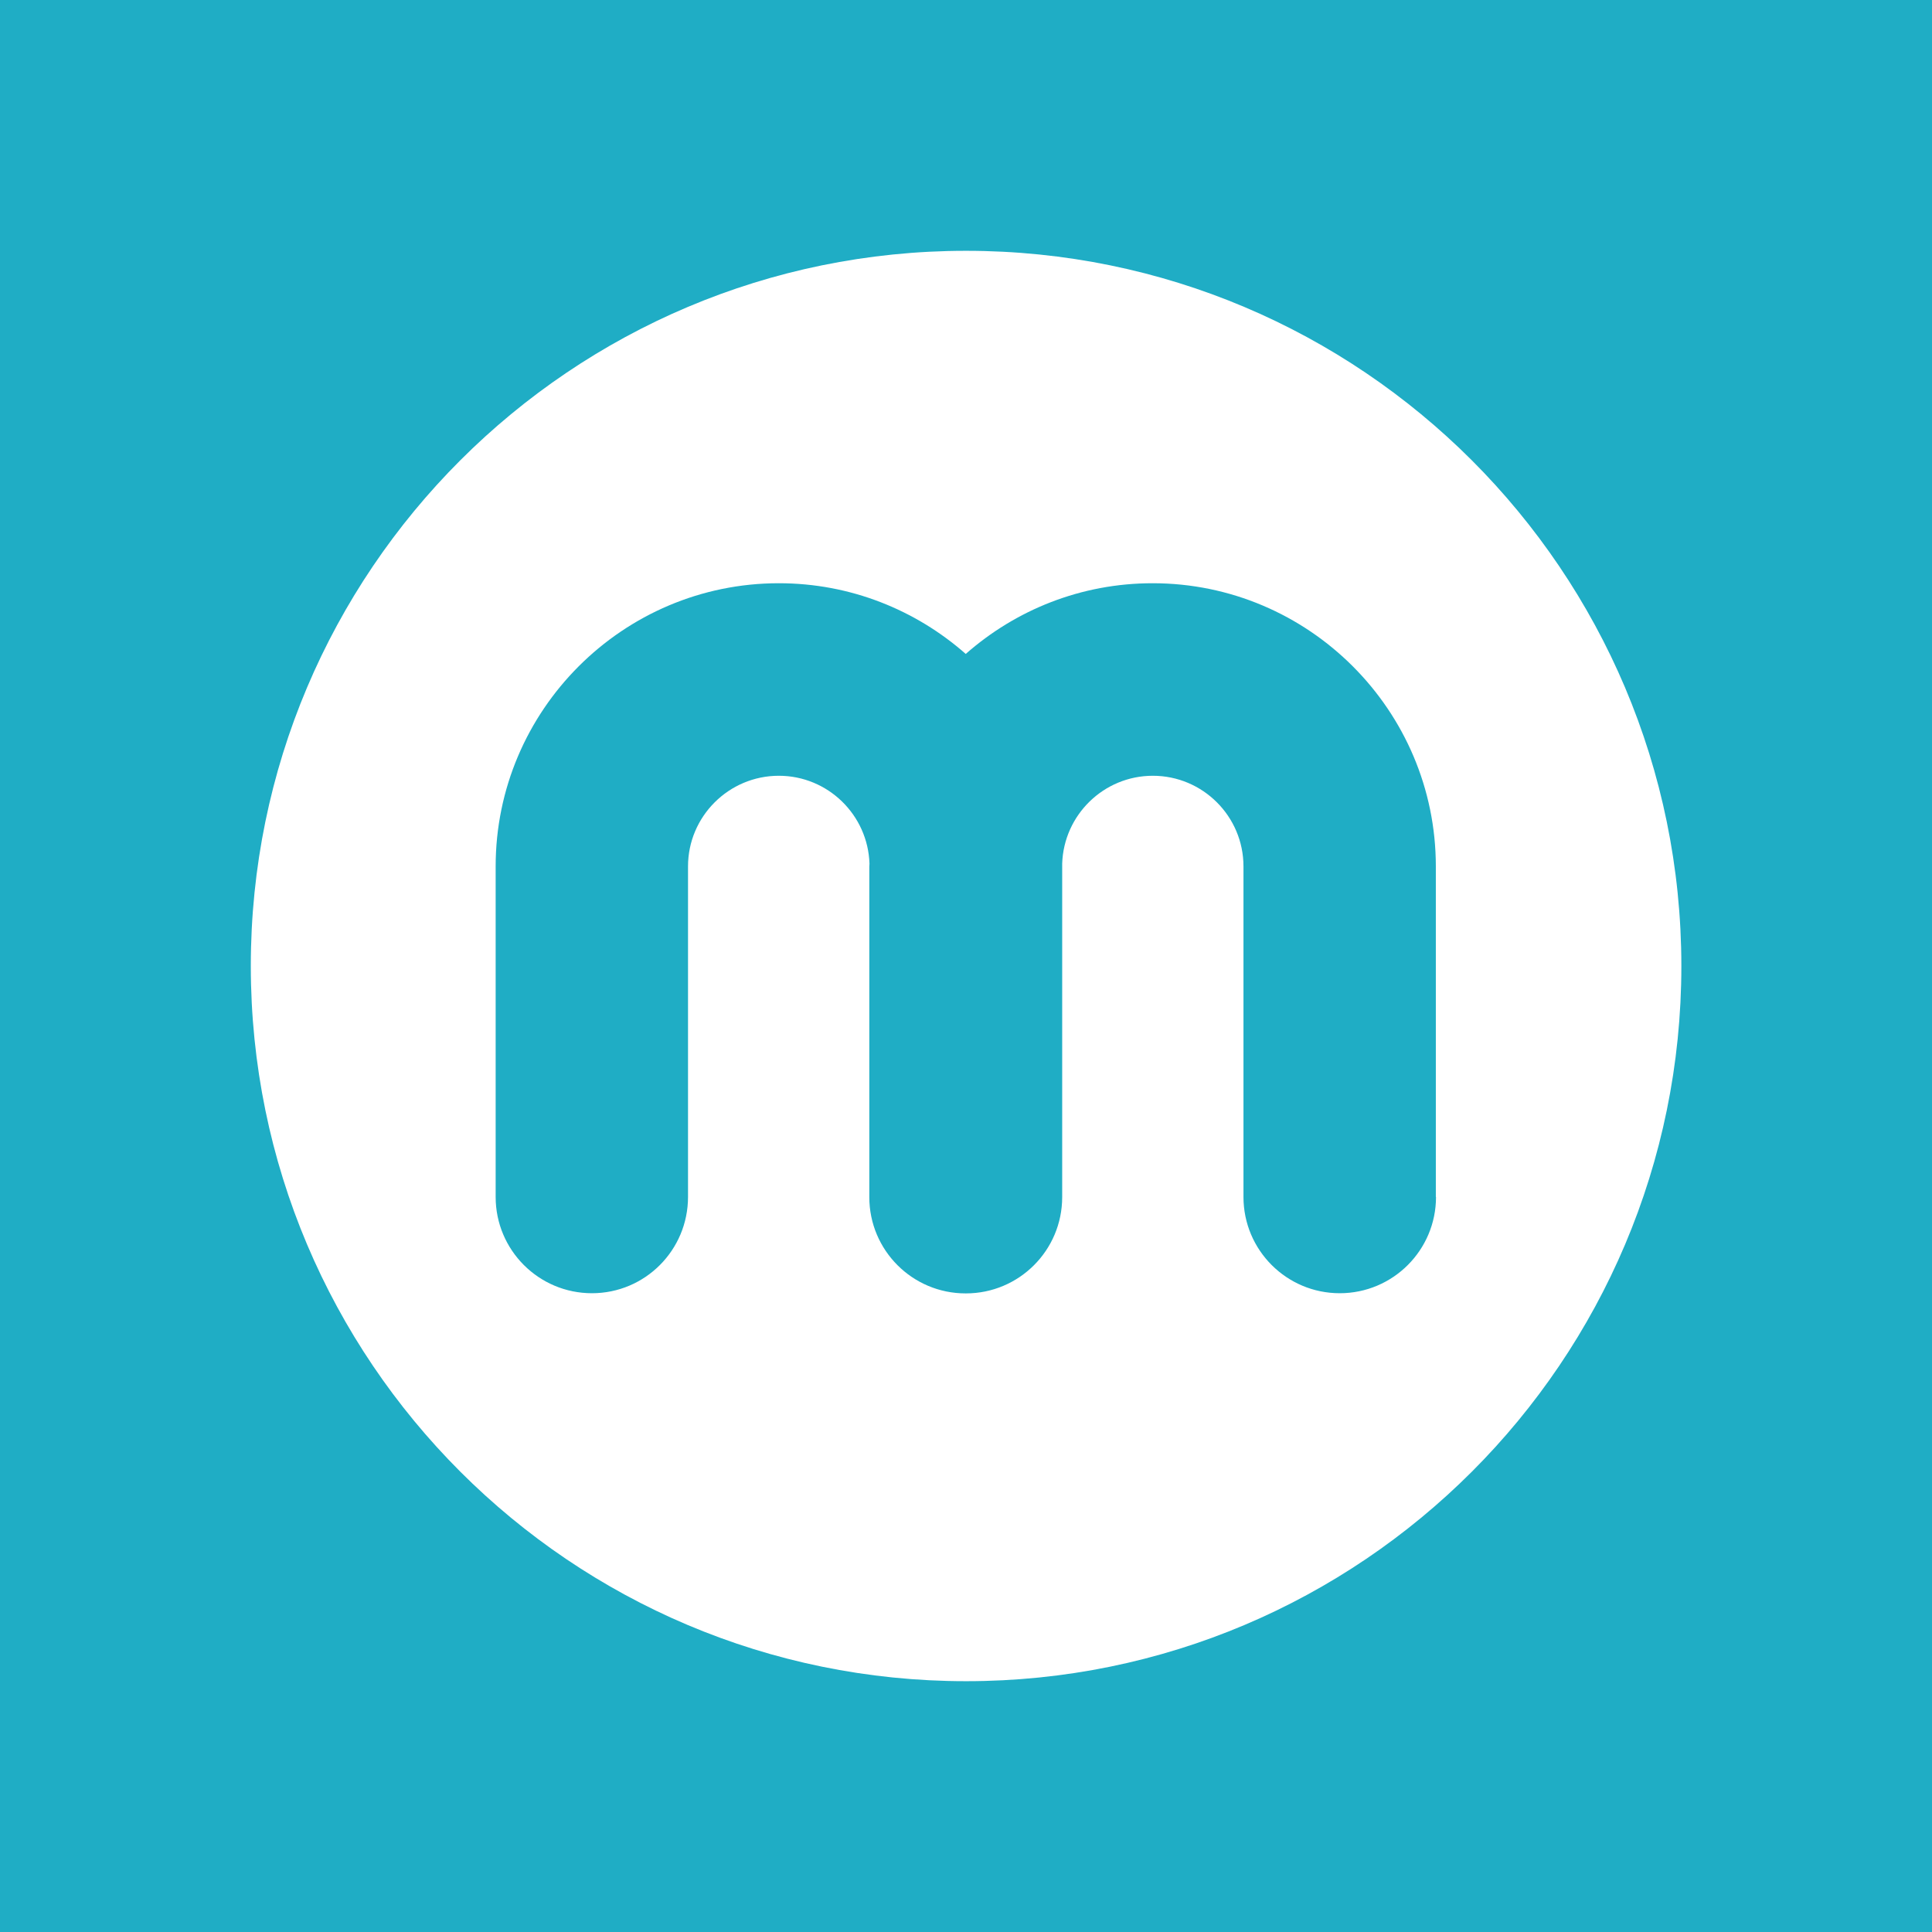
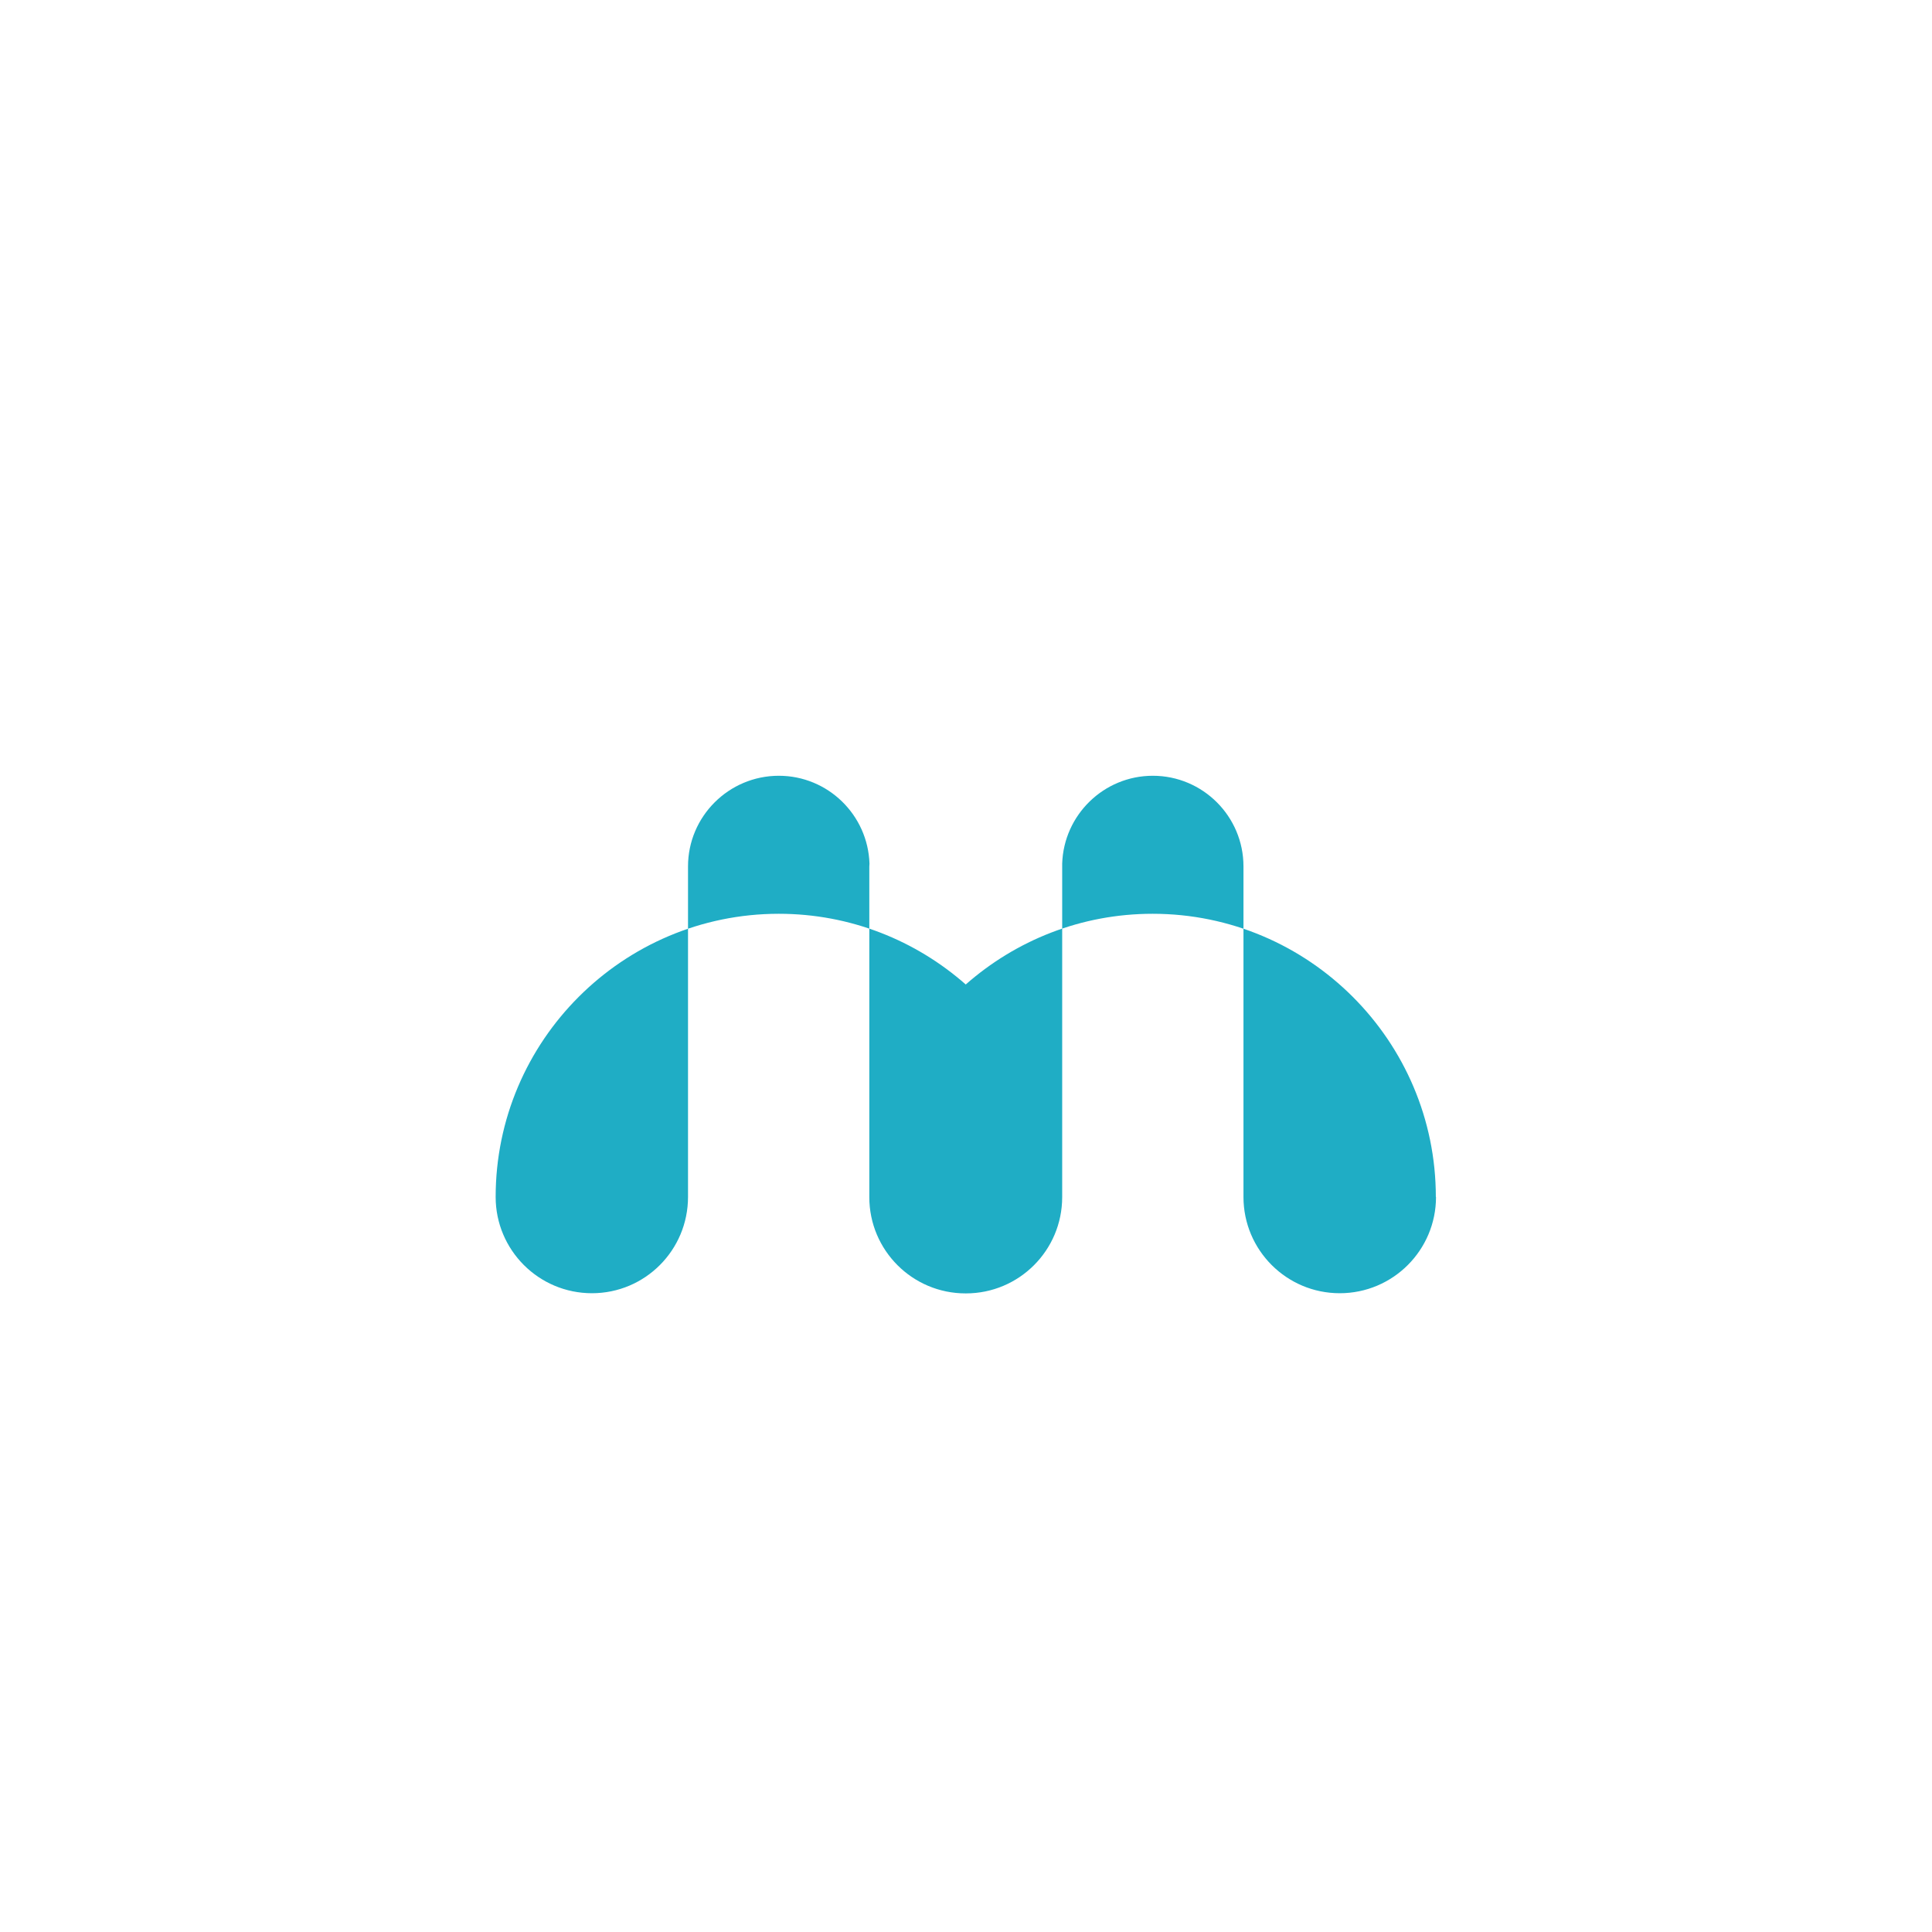
<svg xmlns="http://www.w3.org/2000/svg" version="1.1" id="Layer_1" x="0px" y="0px" viewBox="2267.7 0 1133.9 1133.9" xml:space="preserve">
-   <rect x="2267.7" y="0" fill="#1FADC5" width="1133.9" height="1133.9" />
  <g>
-     <path fill="#FFFFFF" d="M2834.7,147.2c-231.8,0-419.8,187.9-419.8,419.7c0,231.8,187.9,419.8,419.8,419.8   c231.8,0,419.8-187.9,419.8-419.8C3254.4,335.1,3066.5,147.2,2834.7,147.2z" />
-     <path fill="#1FADC5" d="M3110.5,702.5c0,31.2-25.3,56.5-56.5,56.5c-31.2,0-56.5-25.3-56.5-56.5v-194c0-29.4-23.9-53.2-53.2-53.2   c-28.8,0-52.3,23-53.2,51.6c0,0.6,0,1.1,0,1.7v194c0,31.2-25.3,56.5-56.5,56.5c0,0-0.1,0-0.1,0c0,0-0.1,0-0.1,0   c-31.2,0-56.5-25.3-56.5-56.5v-194c0-0.6,0.1-1.1,0.1-1.7c-0.9-28.6-24.4-51.6-53.2-51.6c-29.4,0-53.3,23.9-53.3,53.2v194   c0,31.2-25.2,56.5-56.4,56.5s-56.5-25.3-56.5-56.5v-194c0-91.6,74.6-166.2,166.2-166.2c42,0,80.4,15.7,109.7,41.5   c29.3-25.8,67.6-41.5,109.7-41.5c91.6,0,166.2,74.6,166.2,166.2V702.5z" />
+     <path fill="#1FADC5" d="M3110.5,702.5c0,31.2-25.3,56.5-56.5,56.5c-31.2,0-56.5-25.3-56.5-56.5v-194c0-29.4-23.9-53.2-53.2-53.2   c-28.8,0-52.3,23-53.2,51.6c0,0.6,0,1.1,0,1.7v194c0,31.2-25.3,56.5-56.5,56.5c0,0-0.1,0-0.1,0c0,0-0.1,0-0.1,0   c-31.2,0-56.5-25.3-56.5-56.5v-194c0-0.6,0.1-1.1,0.1-1.7c-0.9-28.6-24.4-51.6-53.2-51.6c-29.4,0-53.3,23.9-53.3,53.2v194   c0,31.2-25.2,56.5-56.4,56.5s-56.5-25.3-56.5-56.5c0-91.6,74.6-166.2,166.2-166.2c42,0,80.4,15.7,109.7,41.5   c29.3-25.8,67.6-41.5,109.7-41.5c91.6,0,166.2,74.6,166.2,166.2V702.5z" />
  </g>
</svg>